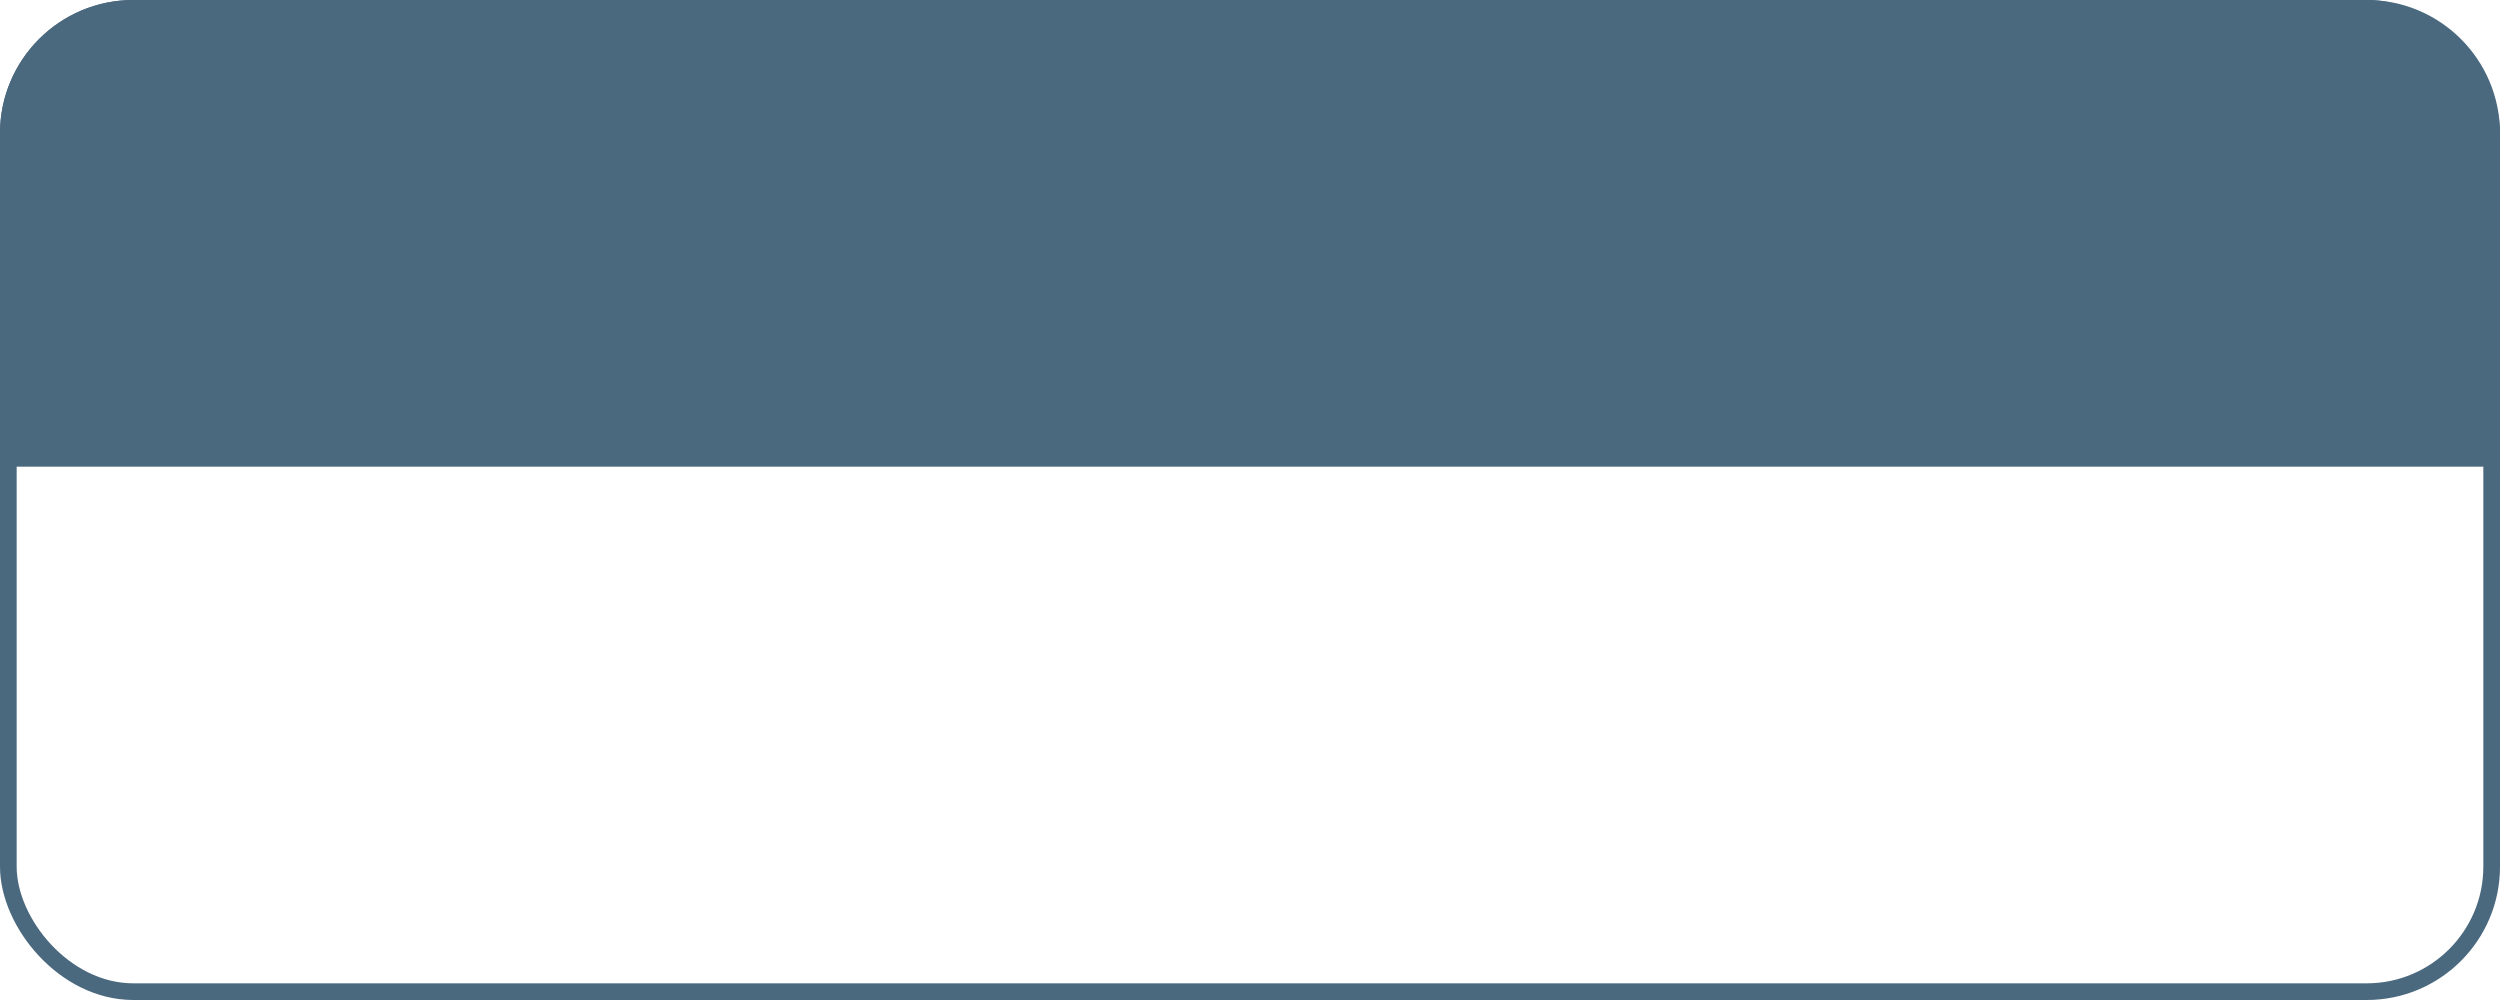
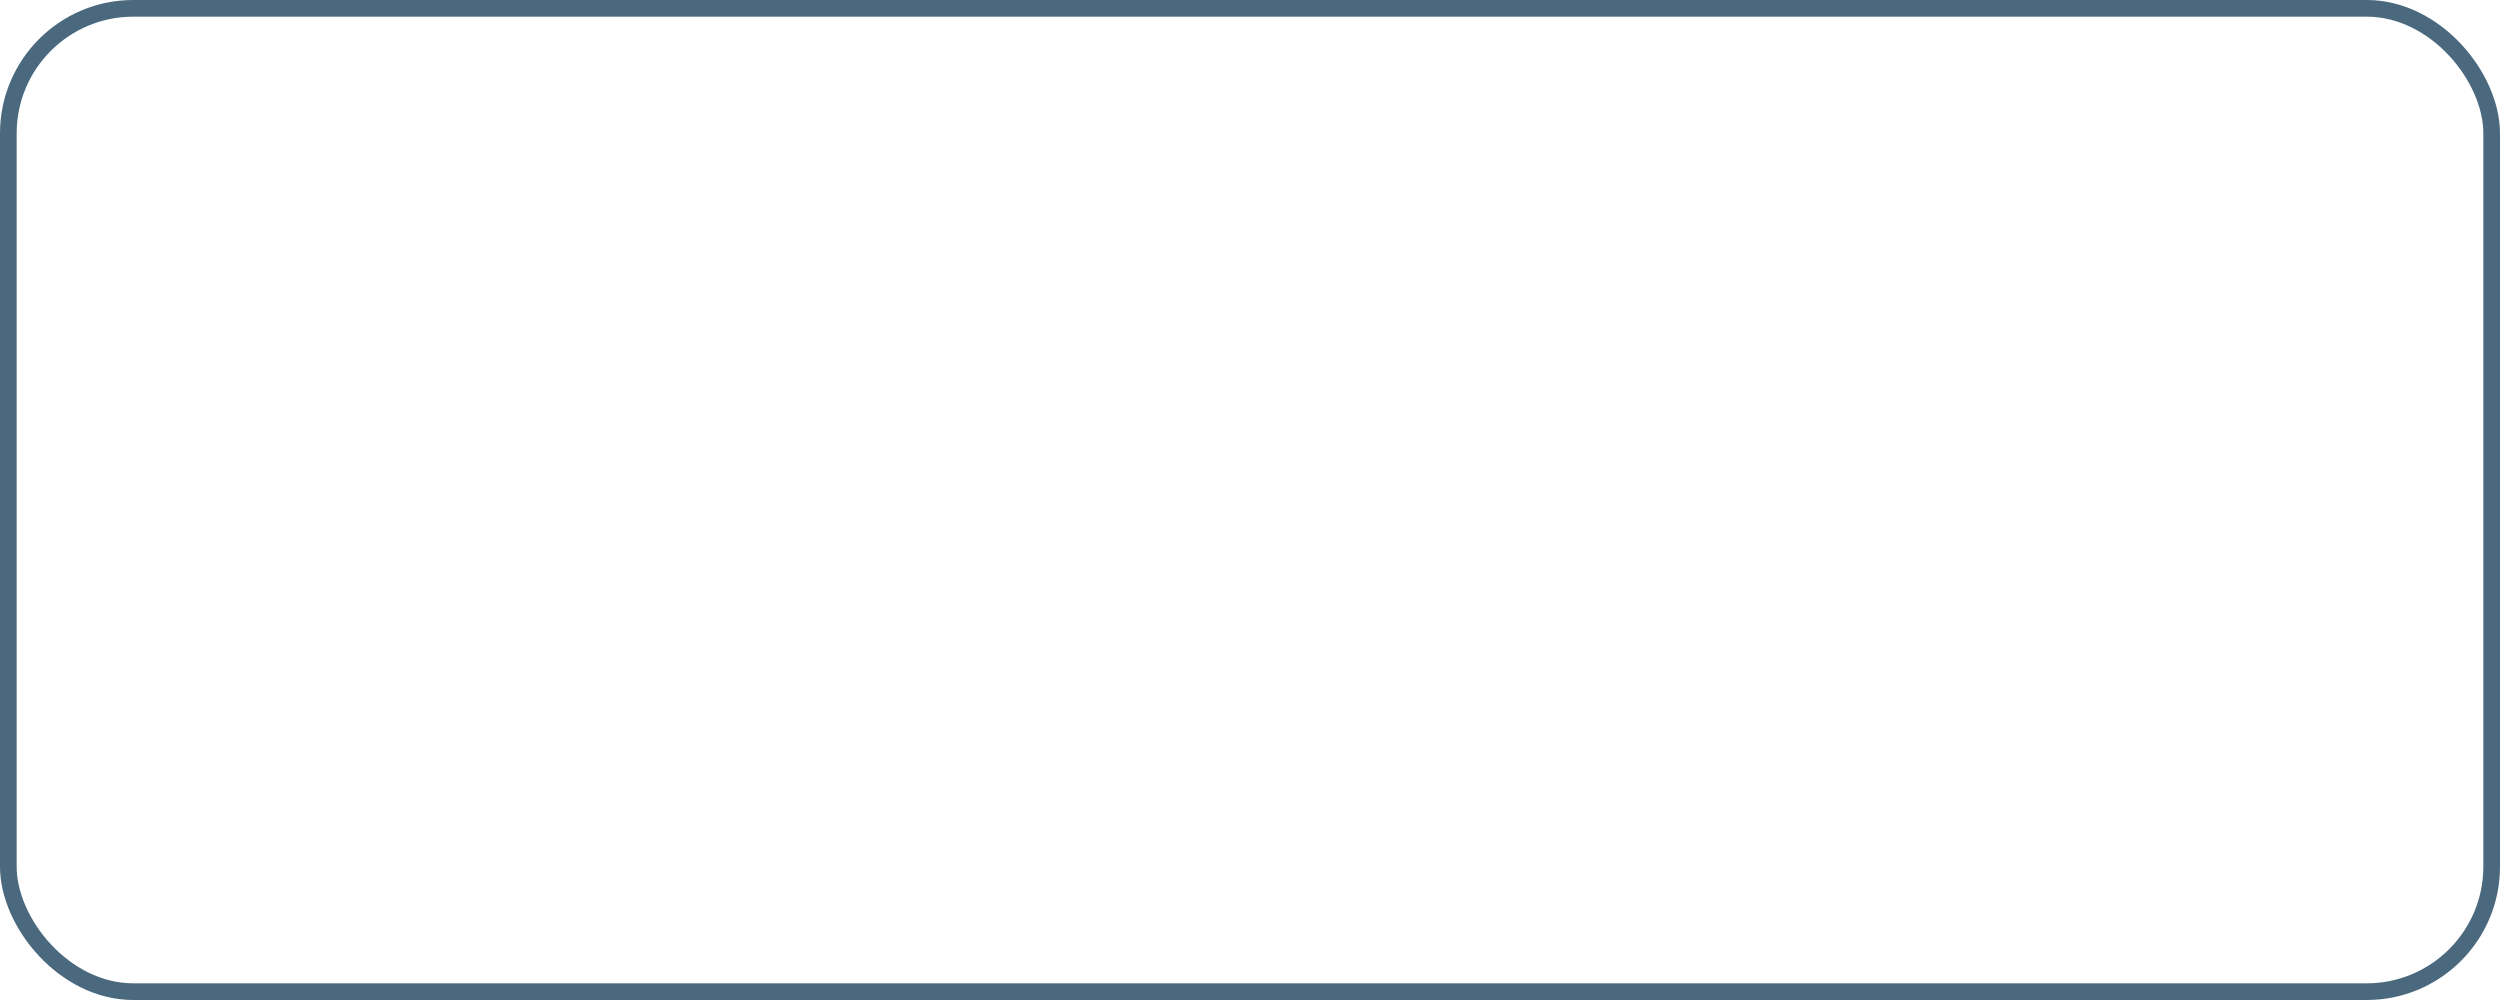
<svg xmlns="http://www.w3.org/2000/svg" width="300" height="120" viewBox="0 0 300 120" fill="none">
  <rect x="1" y="1" width="298" height="118" rx="15" stroke="#4A687E" stroke-width="2" />
-   <path d="M0 16C0 7.163 7.163 0 16 0H284C292.837 0 300 7.163 300 16V56H0V16Z" fill="#4A687E" />
</svg>